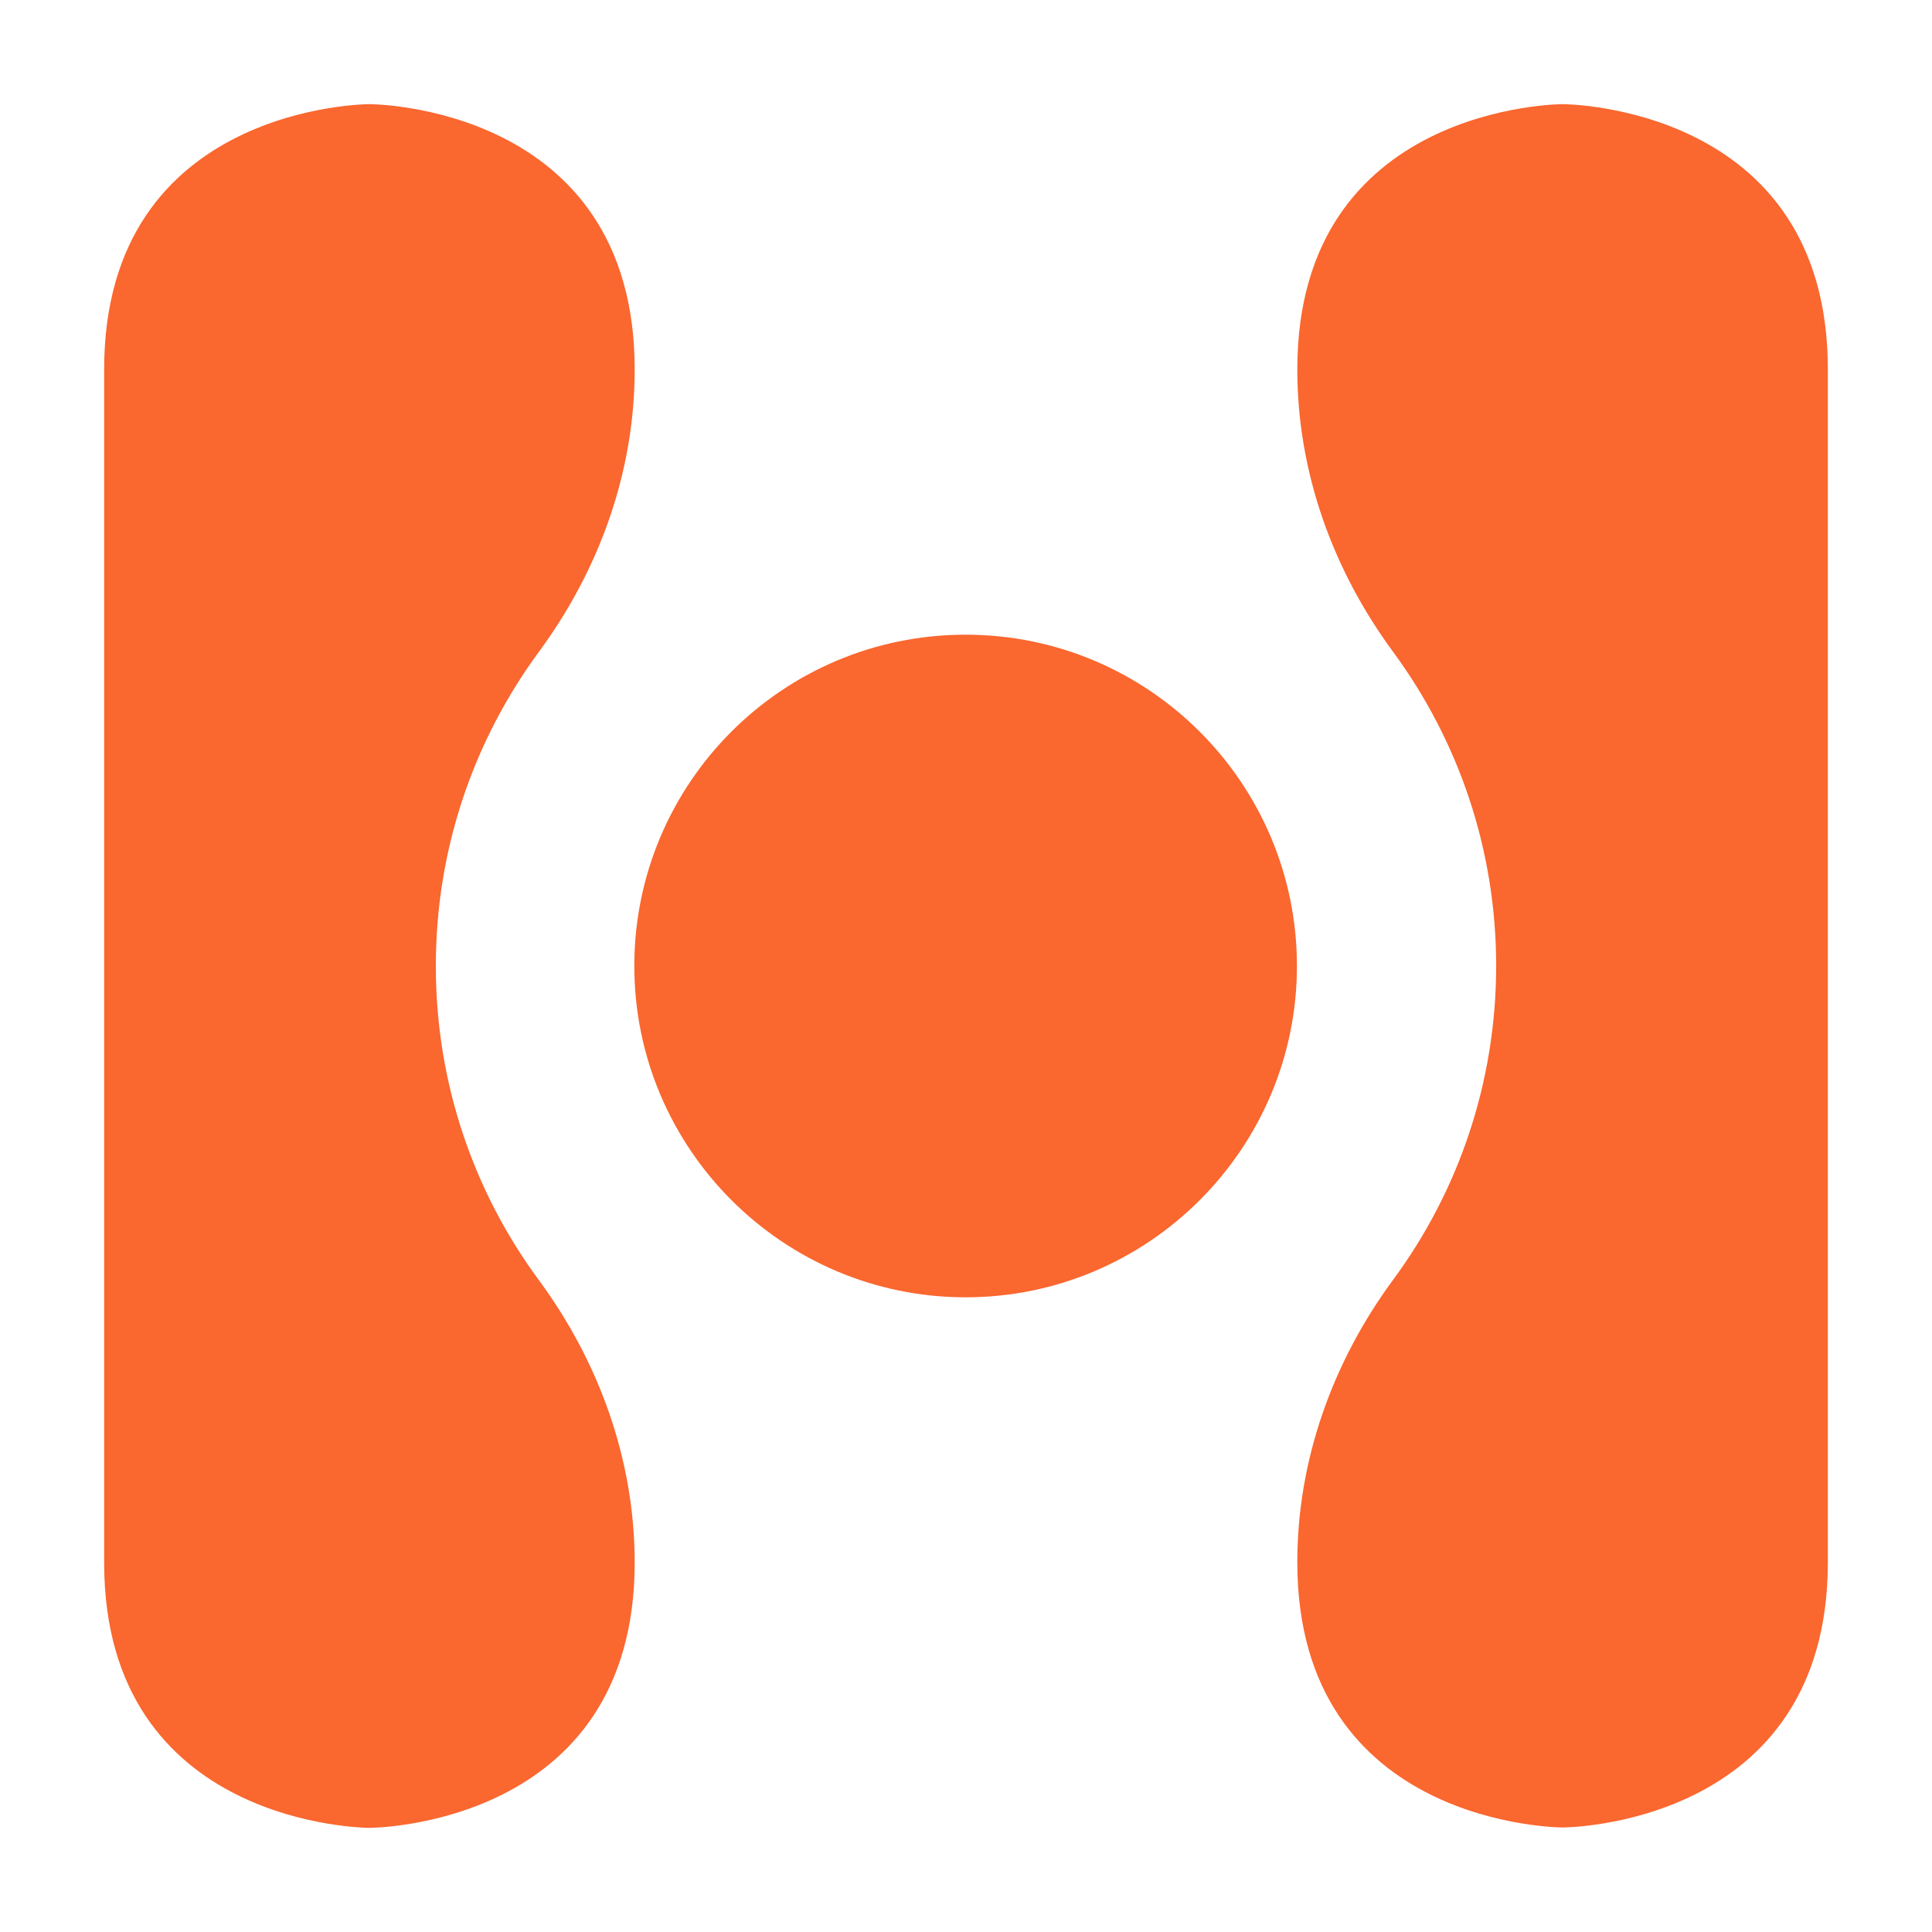
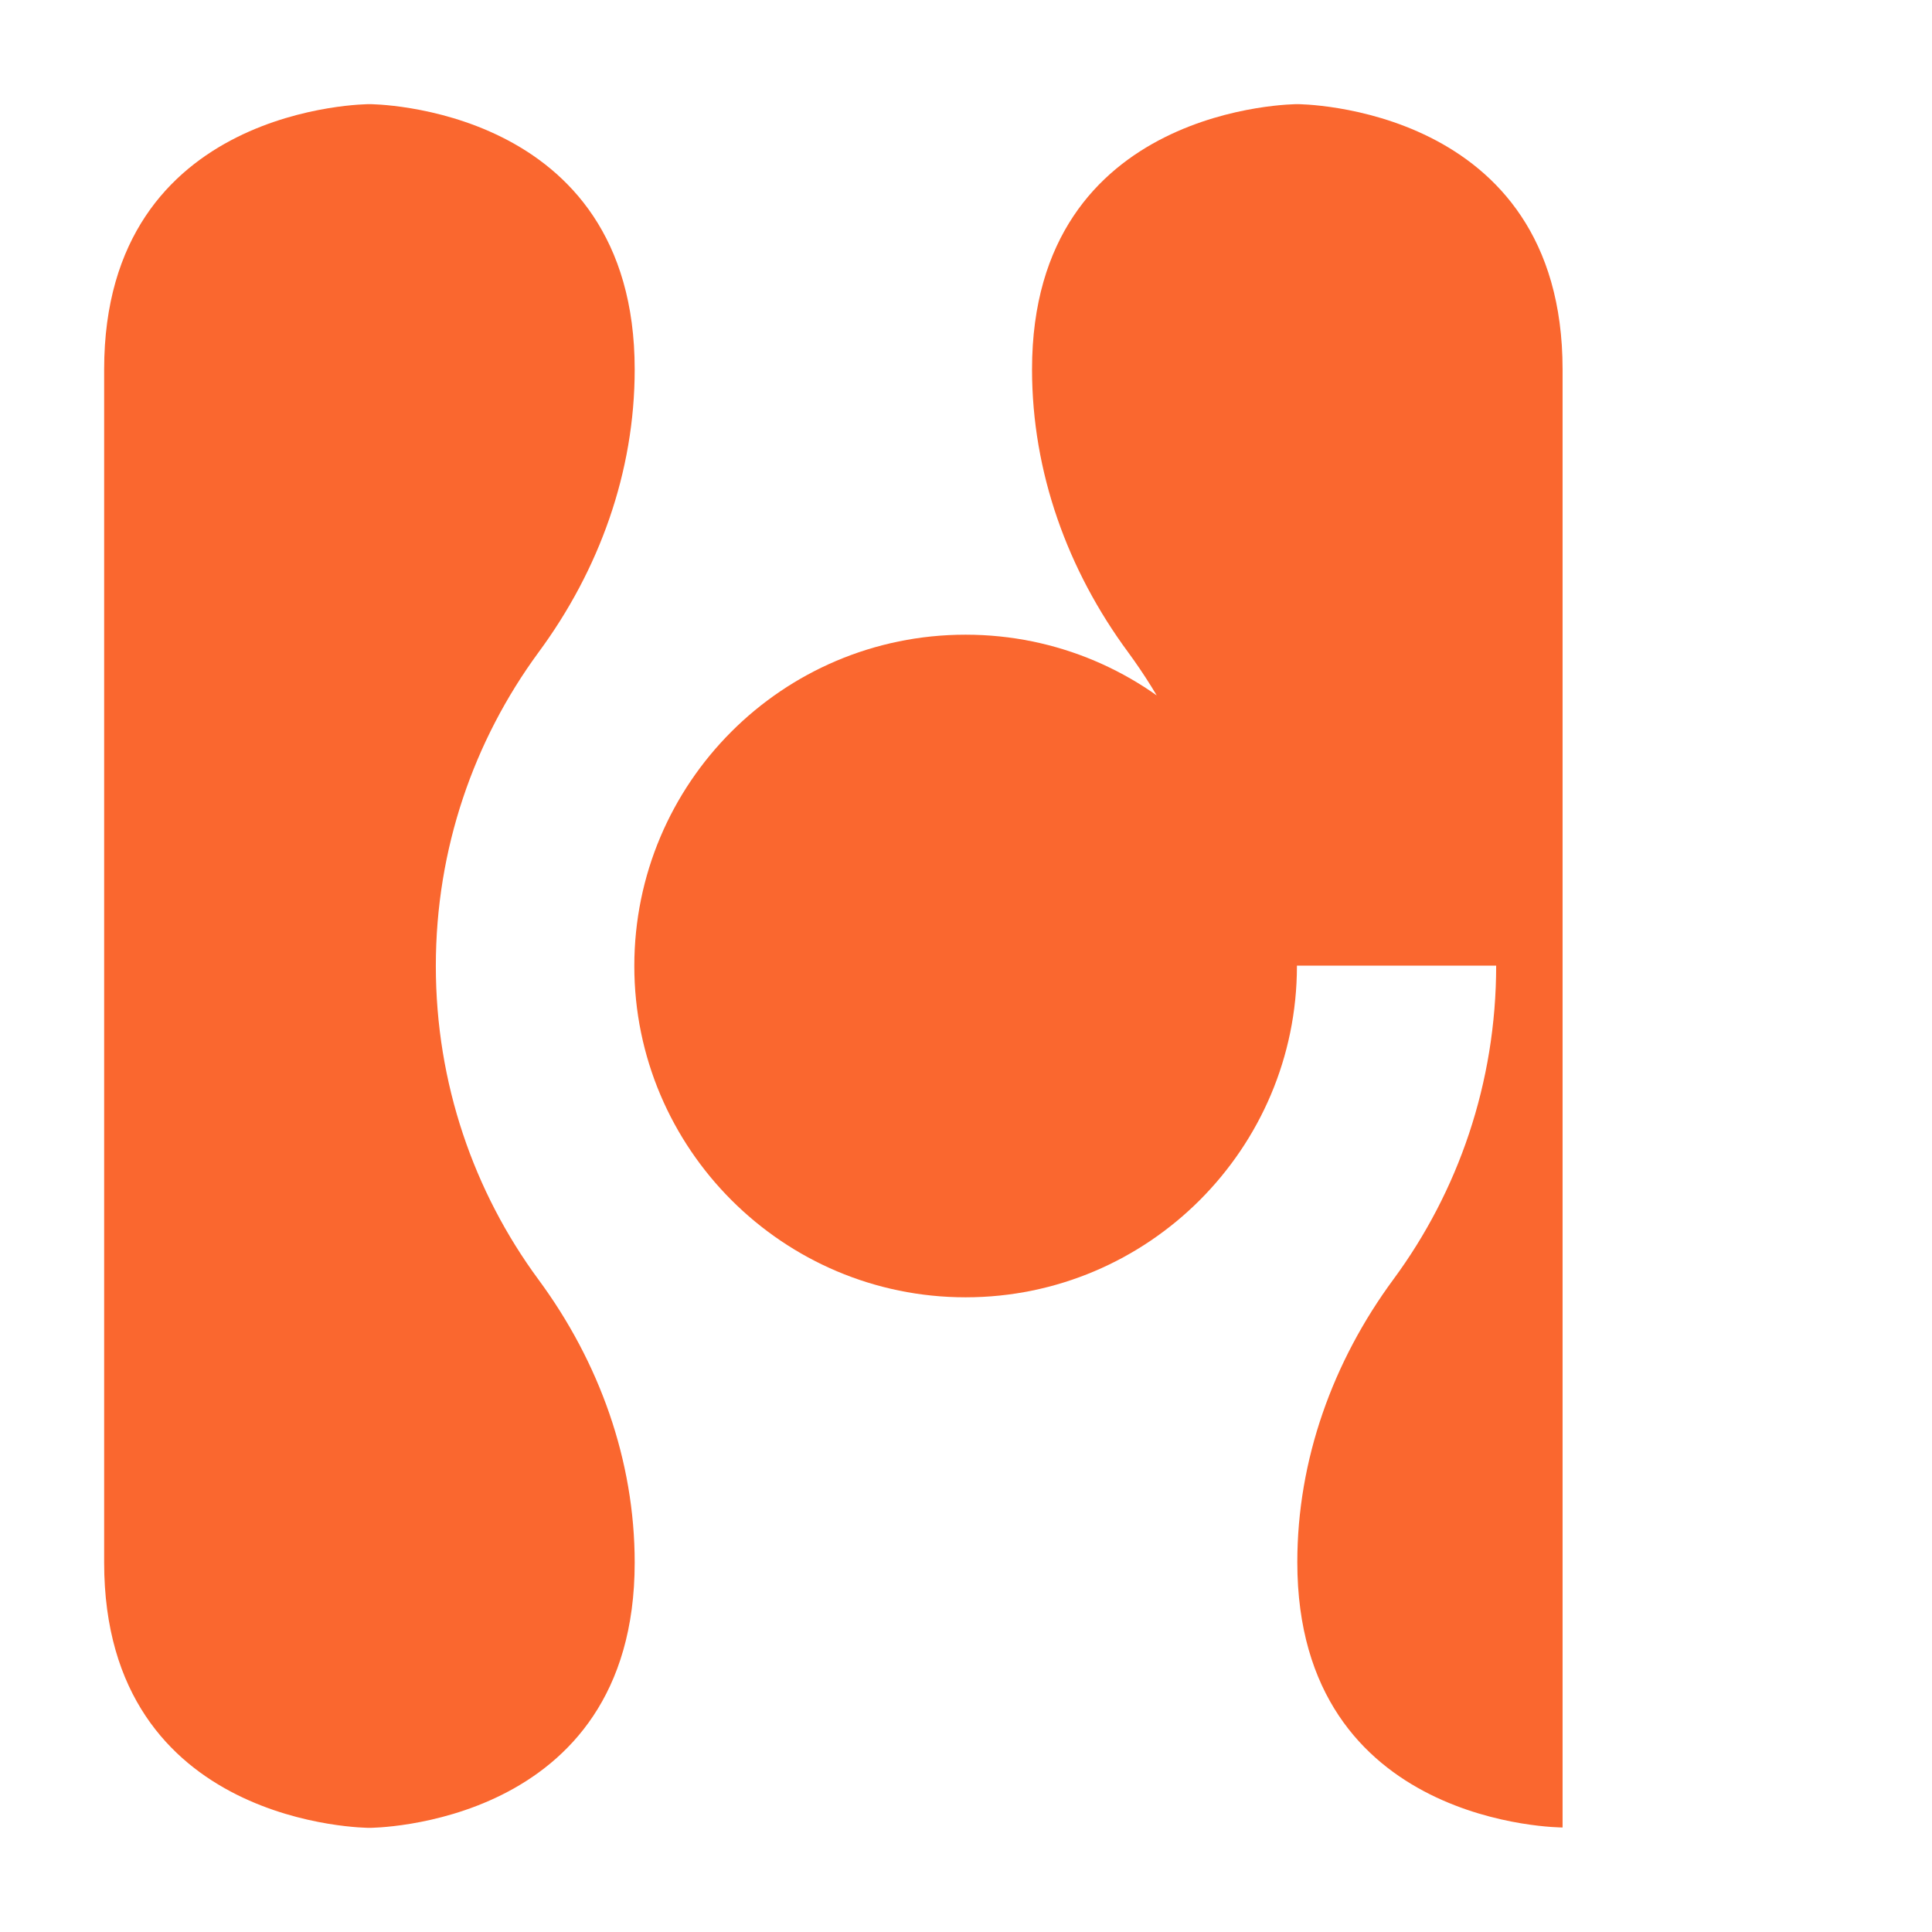
<svg xmlns="http://www.w3.org/2000/svg" version="1.1" id="Layer_1" x="0px" y="0px" viewBox="0 0 512 512" style="enable-background:new 0 0 512 512;" xml:space="preserve">
  <style type="text/css">
	.st0{fill:#FA672F;}
</style>
  <g>
-     <path class="st0" d="M142.7,339.1c16.1,21.8,25.5,47.9,25.5,75c0,70.3-70.3,70.3-70.3,70.3s-70.3,0-70.3-70.3V97.9   c0-70.3,70.3-70.3,70.3-70.3s70.3,0,70.3,70.3c0,27.2-9.4,53.2-25.5,75c-17.1,23.3-27.2,52-27.2,83.1s10.1,59.9,27.2,83.1V339.1z    M396.5,255.9c0,31.1-10.1,59.9-27.2,83.1c-16.1,21.8-25.5,47.9-25.5,75c0,70.3,70.3,70.3,70.3,70.3s70.3,0,70.3-70.3V97.9   c0-70.3-70.3-70.3-70.3-70.3s-70.3,0-70.3,70.3c0,27.2,9.4,53.2,25.5,75c17.1,23.3,27.2,52,27.2,83.1V255.9z M255.9,168.2   c-48.6,0-87.8,39.4-87.8,87.8s39.4,87.8,87.8,87.8s87.8-39.4,87.8-87.8S304.4,168.2,255.9,168.2z" />
+     <path class="st0" d="M142.7,339.1c16.1,21.8,25.5,47.9,25.5,75c0,70.3-70.3,70.3-70.3,70.3s-70.3,0-70.3-70.3V97.9   c0-70.3,70.3-70.3,70.3-70.3s70.3,0,70.3,70.3c0,27.2-9.4,53.2-25.5,75c-17.1,23.3-27.2,52-27.2,83.1s10.1,59.9,27.2,83.1V339.1z    M396.5,255.9c0,31.1-10.1,59.9-27.2,83.1c-16.1,21.8-25.5,47.9-25.5,75c0,70.3,70.3,70.3,70.3,70.3V97.9   c0-70.3-70.3-70.3-70.3-70.3s-70.3,0-70.3,70.3c0,27.2,9.4,53.2,25.5,75c17.1,23.3,27.2,52,27.2,83.1V255.9z M255.9,168.2   c-48.6,0-87.8,39.4-87.8,87.8s39.4,87.8,87.8,87.8s87.8-39.4,87.8-87.8S304.4,168.2,255.9,168.2z" />
  </g>
</svg>